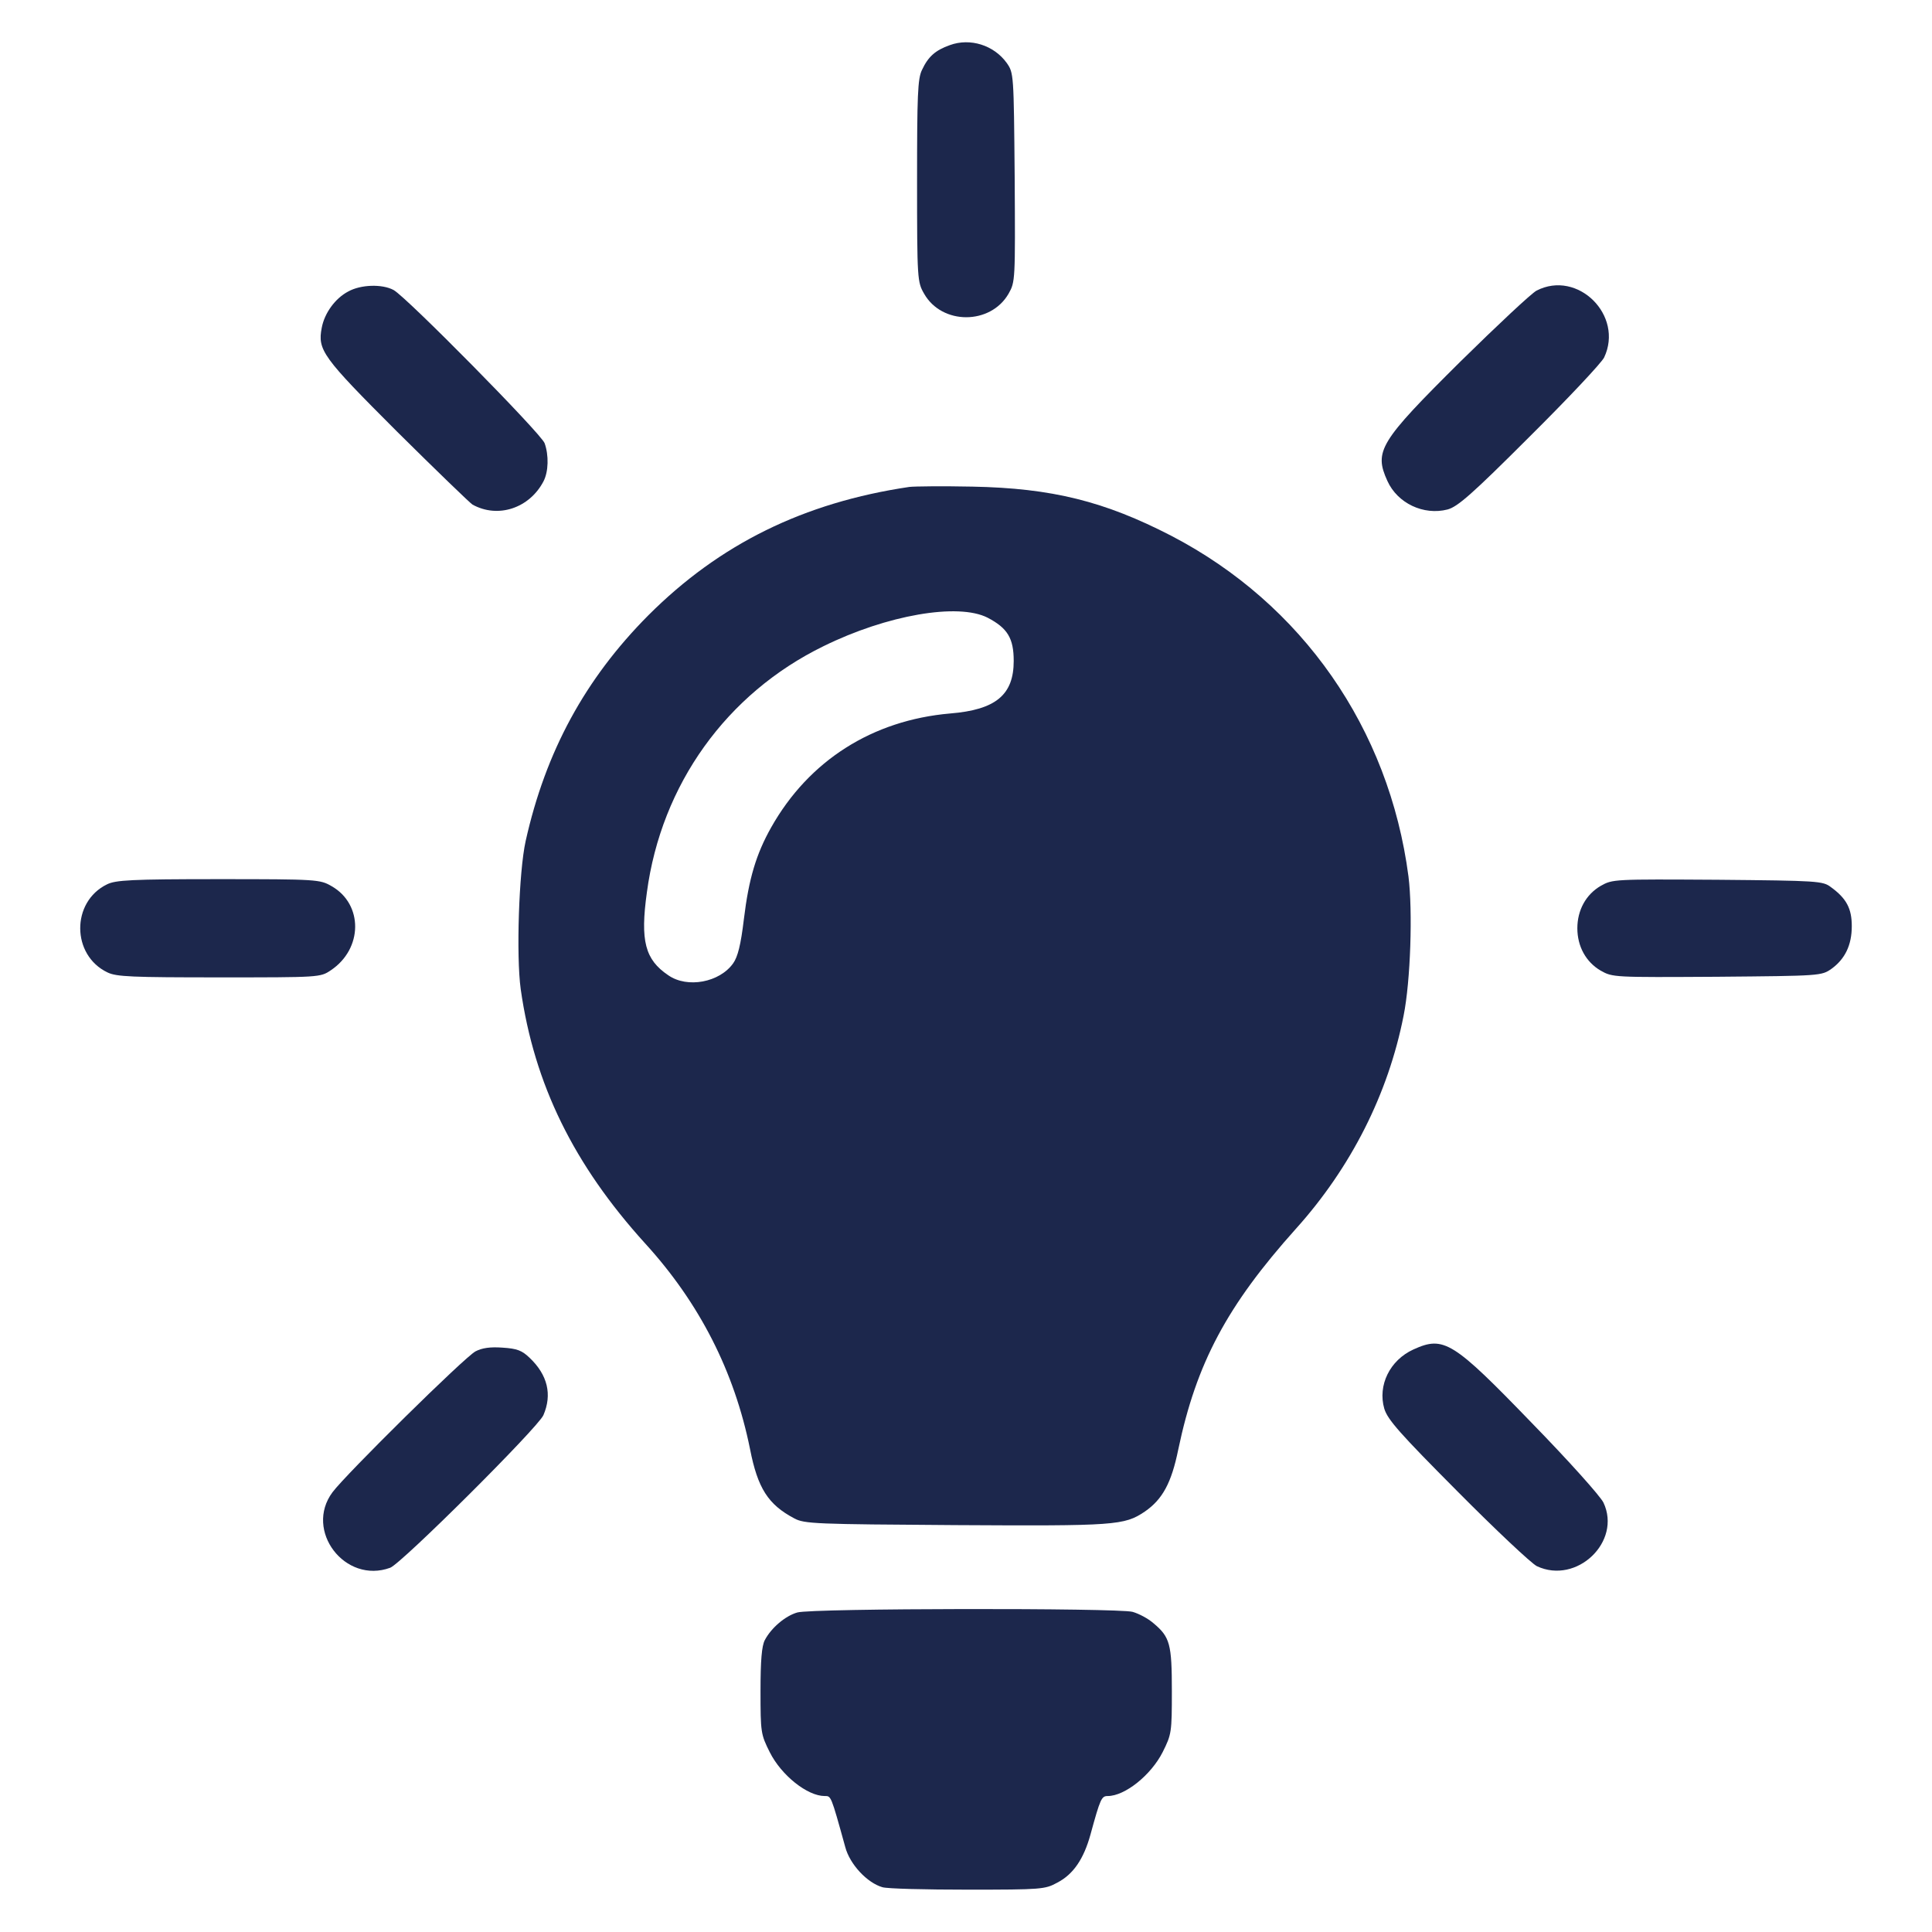
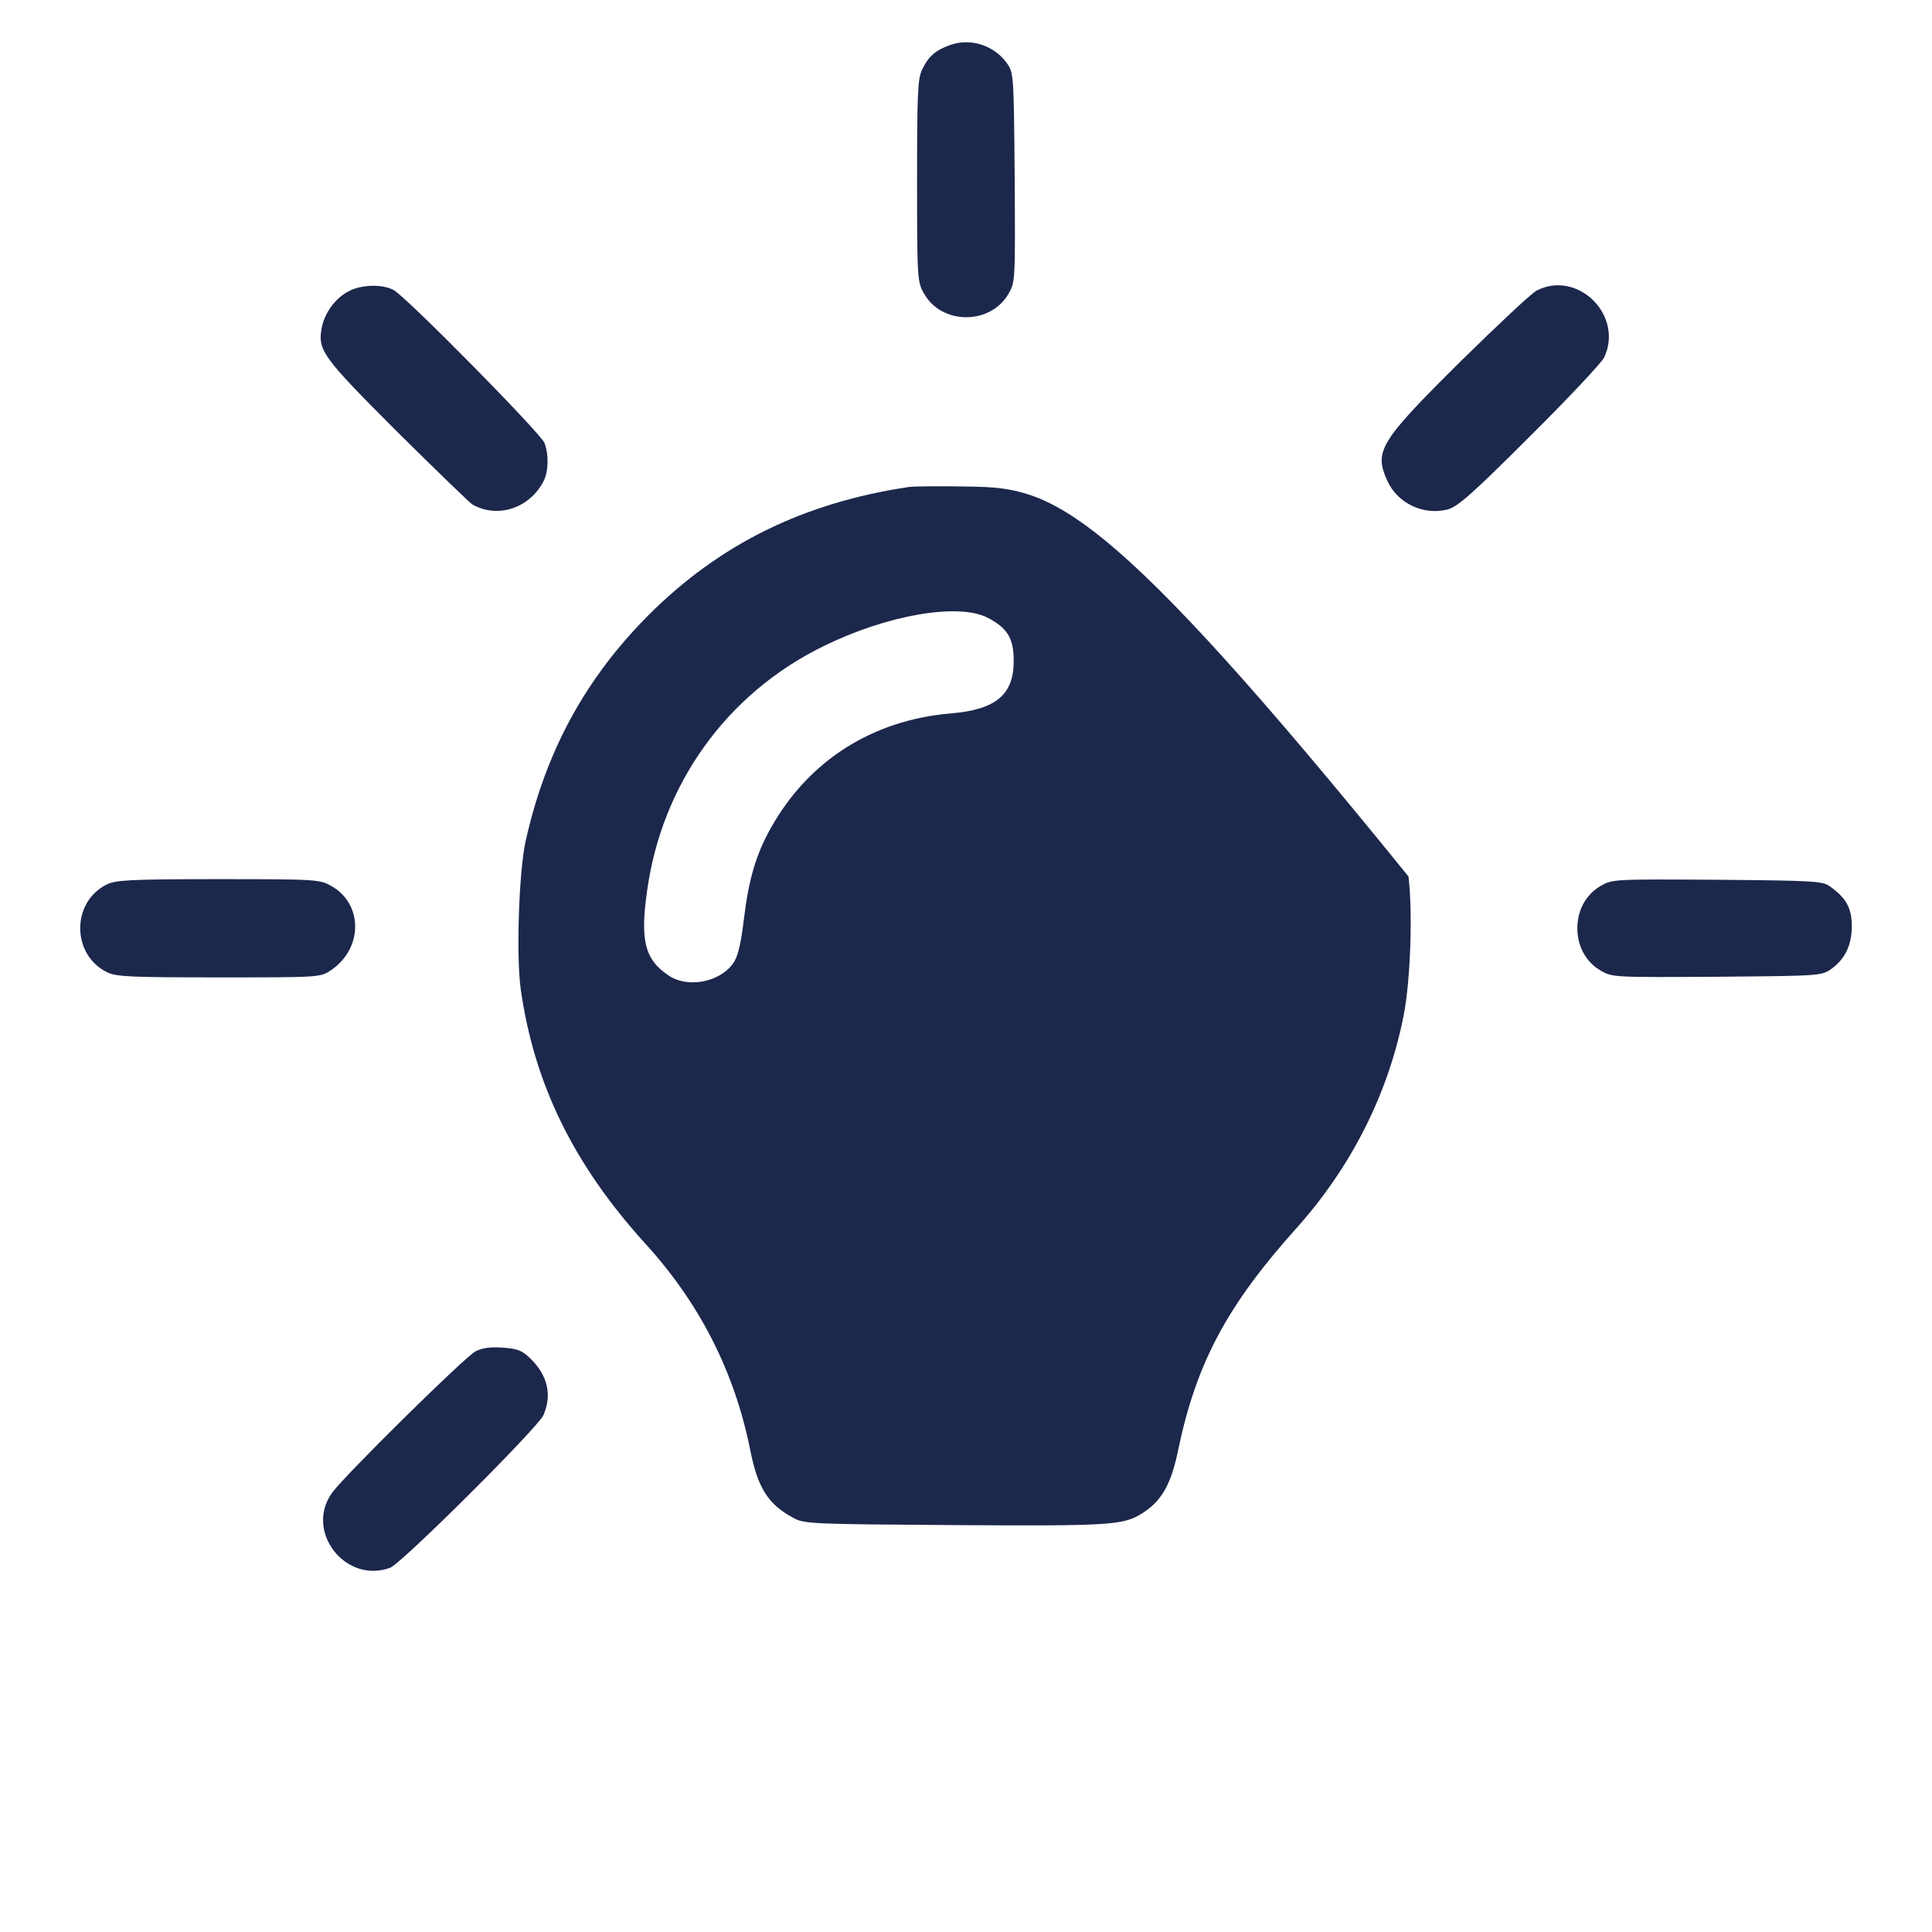
<svg xmlns="http://www.w3.org/2000/svg" version="1.1" width="1080" height="1080" viewBox="0 0 1080 1080" xml:space="preserve">
  <desc>Created with Fabric.js 5.2.4</desc>
  <defs>
</defs>
  <g transform="matrix(1 0 0 1 540 540)" id="75c3f5e0-a08f-4731-98c4-9a1986c34495">
    <rect style="stroke: none; stroke-width: 1; stroke-dasharray: none; stroke-linecap: butt; stroke-dashoffset: 0; stroke-linejoin: miter; stroke-miterlimit: 4; fill: rgb(255,255,255); fill-rule: nonzero; opacity: 1; visibility: hidden;" vector-effect="non-scaling-stroke" x="-540" y="-540" rx="0" ry="0" width="1080" height="1080" />
  </g>
  <g transform="matrix(1 0 0 1 540 540)" id="cc097cab-01d2-4039-a8d0-5edf6d2822bb">
</g>
  <g transform="matrix(1.32 0 0 1.32 540 540)">
    <g style="" vector-effect="non-scaling-stroke">
      <g transform="matrix(0.13 0 0 -0.13 0 -332.97)">
        <path style="stroke: none; stroke-width: 1; stroke-dasharray: none; stroke-linecap: butt; stroke-dashoffset: 0; stroke-linejoin: miter; stroke-miterlimit: 4; fill: rgb(28,39,76); fill-rule: nonzero; opacity: 1;" vector-effect="non-scaling-stroke" transform=" translate(-3499.41, -6497.37)" d="M 3447 6936 C 3399 6919 3376 6898 3356 6855 C 3342 6827 3340 6772 3340 6493 C 3340 6172 3341 6164 3363 6126 C 3421 6024 3579 6024 3638 6126 C 3660 6165 3660 6168 3658 6505 C 3655 6843 3655 6845 3632 6878 C 3590 6936 3513 6960 3447 6936 z" stroke-linecap="round" />
      </g>
      <g transform="matrix(0.13 0 0 -0.13 -225.25 -240.4)">
        <path style="stroke: none; stroke-width: 1; stroke-dasharray: none; stroke-linecap: butt; stroke-dashoffset: 0; stroke-linejoin: miter; stroke-miterlimit: 4; fill: rgb(28,39,76); fill-rule: nonzero; opacity: 1;" vector-effect="non-scaling-stroke" transform=" translate(-1810.04, -5803.1)" d="M 1530 6151 C 1488 6129 1453 6081 1444 6033 C 1430 5960 1446 5938 1689 5695 C 1816 5569 1927 5462 1935 5457 C 2018 5411 2120 5445 2166 5532 C 2183 5564 2184 5618 2170 5657 C 2158 5689 1719 6134 1678 6156 C 1641 6176 1571 6174 1530 6151 z" stroke-linecap="round" />
      </g>
      <g transform="matrix(0.13 0 0 -0.13 224.15 -240.47)">
        <path style="stroke: none; stroke-width: 1; stroke-dasharray: none; stroke-linecap: butt; stroke-dashoffset: 0; stroke-linejoin: miter; stroke-miterlimit: 4; fill: rgb(28,39,76); fill-rule: nonzero; opacity: 1;" vector-effect="non-scaling-stroke" transform=" translate(-5180.52, -5803.61)" d="M 5315 6154 C 5299 6146 5187 6041 5066 5922 C 4803 5661 4785 5631 4829 5534 C 4862 5461 4947 5421 5025 5441 C 5058 5450 5104 5490 5292 5678 C 5417 5802 5526 5918 5535 5936 C 5600 6073 5449 6223 5315 6154 z" stroke-linecap="round" />
      </g>
      <g transform="matrix(0.13 0 0 -0.13 -0.61 16.87)">
-         <path style="stroke: none; stroke-width: 1; stroke-dasharray: none; stroke-linecap: butt; stroke-dashoffset: 0; stroke-linejoin: miter; stroke-miterlimit: 4; fill: rgb(28,39,76); fill-rule: nonzero; opacity: 1;" vector-effect="non-scaling-stroke" transform=" translate(-3494.89, -3873.59)" d="M 3315 5564 C 2971 5513 2697 5378 2465 5146 C 2259 4939 2130 4702 2065 4410 C 2043 4310 2034 4037 2049 3928 C 2093 3618 2222 3356 2454 3100 C 2632 2905 2745 2682 2796 2430 C 2821 2302 2855 2249 2940 2204 C 2973 2186 3009 2185 3465 2182 C 3987 2179 4015 2181 4082 2226 C 4140 2266 4169 2320 4191 2428 C 4250 2710 4350 2897 4574 3147 C 4754 3347 4875 3587 4925 3841 C 4948 3955 4955 4183 4941 4295 C 4878 4777 4595 5183 4168 5405 C 3951 5517 3780 5560 3520 5565 C 3424 5567 3332 5566 3315 5564 z M 3570 5138 C 3635 5104 3655 5071 3655 4997 C 3655 4887 3597 4838 3448 4826 C 3195 4804 2988 4673 2865 4455 C 2816 4368 2792 4288 2776 4156 C 2766 4072 2756 4033 2741 4012 C 2697 3950 2592 3930 2530 3973 C 2454 4024 2438 4085 2460 4243 C 2507 4595 2720 4891 3035 5045 C 3242 5147 3474 5187 3570 5138 z" stroke-linecap="round" />
+         <path style="stroke: none; stroke-width: 1; stroke-dasharray: none; stroke-linecap: butt; stroke-dashoffset: 0; stroke-linejoin: miter; stroke-miterlimit: 4; fill: rgb(28,39,76); fill-rule: nonzero; opacity: 1;" vector-effect="non-scaling-stroke" transform=" translate(-3494.89, -3873.59)" d="M 3315 5564 C 2971 5513 2697 5378 2465 5146 C 2259 4939 2130 4702 2065 4410 C 2043 4310 2034 4037 2049 3928 C 2093 3618 2222 3356 2454 3100 C 2632 2905 2745 2682 2796 2430 C 2821 2302 2855 2249 2940 2204 C 2973 2186 3009 2185 3465 2182 C 3987 2179 4015 2181 4082 2226 C 4140 2266 4169 2320 4191 2428 C 4250 2710 4350 2897 4574 3147 C 4754 3347 4875 3587 4925 3841 C 4948 3955 4955 4183 4941 4295 C 3951 5517 3780 5560 3520 5565 C 3424 5567 3332 5566 3315 5564 z M 3570 5138 C 3635 5104 3655 5071 3655 4997 C 3655 4887 3597 4838 3448 4826 C 3195 4804 2988 4673 2865 4455 C 2816 4368 2792 4288 2776 4156 C 2766 4072 2756 4033 2741 4012 C 2697 3950 2592 3930 2530 3973 C 2454 4024 2438 4085 2460 4243 C 2507 4595 2720 4891 3035 5045 C 3242 5147 3474 5187 3570 5138 z" stroke-linecap="round" />
      </g>
      <g transform="matrix(0.13 0 0 -0.13 -316.9 -15.98)">
        <path style="stroke: none; stroke-width: 1; stroke-dasharray: none; stroke-linecap: butt; stroke-dashoffset: 0; stroke-linejoin: miter; stroke-miterlimit: 4; fill: rgb(28,39,76); fill-rule: nonzero; opacity: 1;" vector-effect="non-scaling-stroke" transform=" translate(-1122.69, -4120)" d="M 762 4263 C 645 4206 646 4032 764 3976 C 793 3962 844 3960 1128 3960 C 1454 3960 1457 3960 1491 3983 C 1596 4053 1597 4198 1494 4257 C 1456 4279 1448 4280 1125 4280 C 841 4280 790 4277 762 4263 z" stroke-linecap="round" />
      </g>
      <g transform="matrix(0.13 0 0 -0.13 317.01 -15.98)">
        <path style="stroke: none; stroke-width: 1; stroke-dasharray: none; stroke-linecap: butt; stroke-dashoffset: 0; stroke-linejoin: miter; stroke-miterlimit: 4; fill: rgb(28,39,76); fill-rule: nonzero; opacity: 1;" vector-effect="non-scaling-stroke" transform=" translate(-5877, -4120)" d="M 5506 4258 C 5458 4230 5430 4179 5430 4120 C 5430 4061 5458 4010 5506 3982 C 5545 3960 5548 3960 5885 3962 C 6223 3965 6225 3965 6258 3988 C 6302 4020 6324 4065 6324 4127 C 6324 4184 6307 4217 6256 4254 C 6230 4274 6214 4275 5887 4278 C 5548 4280 5545 4280 5506 4258 z" stroke-linecap="round" />
      </g>
      <g transform="matrix(0.13 0 0 -0.13 224.06 207.99)">
-         <path style="stroke: none; stroke-width: 1; stroke-dasharray: none; stroke-linecap: butt; stroke-dashoffset: 0; stroke-linejoin: miter; stroke-miterlimit: 4; fill: rgb(28,39,76); fill-rule: nonzero; opacity: 1;" vector-effect="non-scaling-stroke" transform=" translate(-5179.91, -2440.19)" d="M 4914 2791 C 4837 2756 4797 2674 4819 2598 C 4830 2562 4870 2517 5058 2328 C 5182 2203 5298 2094 5316 2085 C 5446 2024 5593 2165 5533 2292 C 5523 2313 5418 2430 5300 2551 C 5042 2818 5013 2836 4914 2791 z" stroke-linecap="round" />
-       </g>
+         </g>
      <g transform="matrix(0.13 0 0 -0.13 -224.69 208.82)">
        <path style="stroke: none; stroke-width: 1; stroke-dasharray: none; stroke-linecap: butt; stroke-dashoffset: 0; stroke-linejoin: miter; stroke-miterlimit: 4; fill: rgb(28,39,76); fill-rule: nonzero; opacity: 1;" vector-effect="non-scaling-stroke" transform=" translate(-1814.29, -2433.95)" d="M 1945 2785 C 1910 2767 1522 2384 1479 2326 C 1386 2201 1520 2026 1667 2080 C 1704 2094 2148 2536 2166 2577 C 2195 2644 2180 2708 2121 2764 C 2096 2788 2080 2794 2033 2797 C 1993 2800 1966 2796 1945 2785 z" stroke-linecap="round" />
      </g>
      <g transform="matrix(0.13 0 0 -0.13 0.08 331.74)">
-         <path style="stroke: none; stroke-width: 1; stroke-dasharray: none; stroke-linecap: butt; stroke-dashoffset: 0; stroke-linejoin: miter; stroke-miterlimit: 4; fill: rgb(28,39,76); fill-rule: nonzero; opacity: 1;" vector-effect="non-scaling-stroke" transform=" translate(-3500, -1512.08)" d="M 2950 1958 C 2911 1947 2865 1908 2844 1868 C 2834 1849 2830 1802 2830 1702 C 2830 1567 2831 1561 2860 1503 C 2898 1427 2983 1360 3039 1360 C 3060 1360 3059 1364 3106 1194 C 3121 1137 3178 1077 3227 1063 C 3243 1058 3368 1055 3505 1055 C 3746 1055 3757 1056 3797 1078 C 3849 1105 3883 1155 3905 1235 C 3937 1352 3941 1360 3961 1360 C 4017 1360 4102 1428 4140 1503 C 4169 1561 4170 1567 4170 1702 C 4170 1855 4164 1878 4110 1923 C 4093 1938 4063 1954 4042 1960 C 3993 1973 2998 1972 2950 1958 z" stroke-linecap="round" />
-       </g>
+         </g>
    </g>
  </g>
  <g transform="matrix(NaN NaN NaN NaN 0 0)">
    <g style="">
</g>
  </g>
</svg>